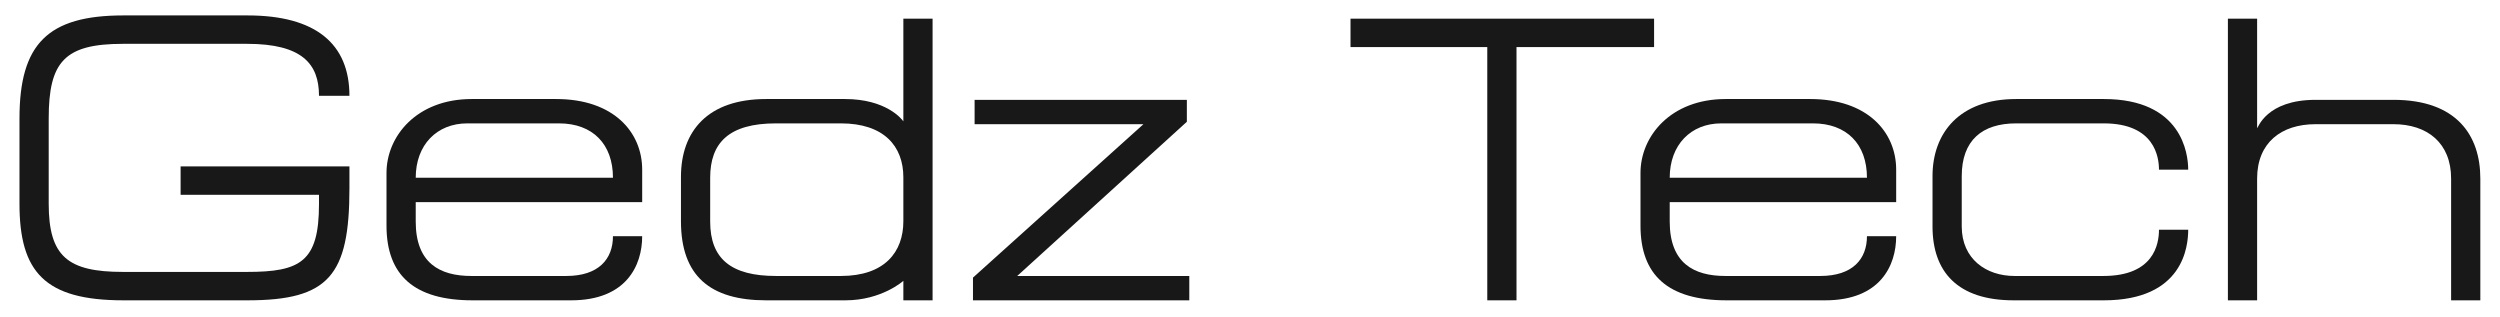
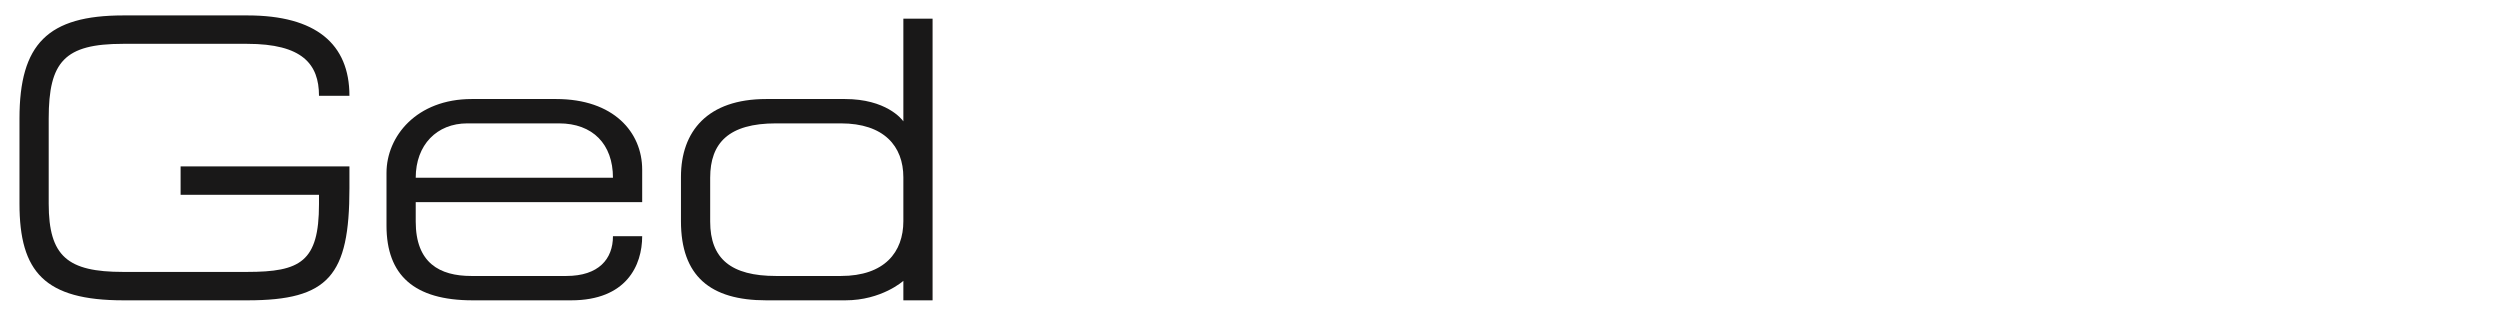
<svg xmlns="http://www.w3.org/2000/svg" width="308" height="39" viewBox="0 0 308 39" fill="none">
-   <path d="M274.477 2.3H278.077V15.8C278.177 15.8 279.177 12.3 285.277 12.3H294.877C302.677 12.3 305.577 16.7 305.577 22V37H301.977V22C301.977 17.6 299.027 15.3 294.877 15.3H285.277C281.027 15.3 278.077 17.6 278.077 22V37H274.477V2.3Z" fill="#191818" />
-   <path d="M265.986 28.3H269.586C269.586 30.35 268.986 37 259.186 37H248.086C241.186 37 238.086 33.5 238.086 27.9V21.7C238.086 16.4 241.386 12.2 248.386 12.2H259.186C268.786 12.2 269.586 18.9 269.586 20.9H265.986C265.986 19.4 265.486 15.2 259.186 15.2H248.386C244.186 15.2 241.686 17.3 241.686 21.7V27.9C241.686 31.9 244.686 34 248.186 34H259.136C265.336 34 265.986 30.1 265.986 28.3Z" fill="#191818" />
-   <path d="M230.009 21.9C230.009 17.75 227.509 15.2 223.359 15.2H212.059C208.309 15.2 205.709 17.85 205.709 21.9H230.009ZM233.609 24.9H205.709V27.3C205.709 32.4 208.659 34 212.559 34H224.259C228.259 34 230.009 31.9 230.009 29.1H233.609C233.609 32.7 231.659 37 224.859 37H212.709C205.509 37 202.109 33.9 202.109 27.8V21.3C202.109 16.8 205.809 12.2 212.609 12.2H223.009C230.109 12.2 233.609 16.3 233.609 20.9V24.9Z" fill="#191818" />
-   <path d="M166.383 2.3H203.783V5.8H186.833V37H183.233V5.8H166.383V2.3Z" fill="#191818" />
-   <path d="M120.071 12.3H146.221V15L125.321 34H146.521V37H119.871V34.2L140.871 15.3H120.071V12.3Z" fill="#191818" />
  <path d="M114.894 37H111.294V34.6C111.294 34.6 108.644 37 104.144 37H94.394C87.494 37 83.894 34 83.894 27.25V21.8C83.894 16.15 87.194 12.2 94.394 12.2H104.094C109.144 12.2 111.094 14.65 111.294 14.95V2.3H114.894V37ZM111.294 27.25V21.85C111.294 18 108.894 15.2 103.594 15.2H95.594C89.794 15.2 87.494 17.6 87.494 21.9V27.3C87.494 31.9 90.094 34 95.594 34H103.594C108.994 34 111.294 31.05 111.294 27.25Z" fill="#191818" />
  <path d="M75.517 21.9C75.517 17.75 73.017 15.2 68.867 15.2H57.567C53.817 15.2 51.217 17.85 51.217 21.9H75.517ZM79.117 24.9H51.217V27.3C51.217 32.4 54.167 34 58.067 34H69.767C73.767 34 75.517 31.9 75.517 29.1H79.117C79.117 32.7 77.167 37 70.367 37H58.217C51.017 37 47.617 33.9 47.617 27.8V21.3C47.617 16.8 51.317 12.2 58.117 12.2H68.517C75.617 12.2 79.117 16.3 79.117 20.9V24.9Z" fill="#191818" />
  <path d="M22.25 20.5H43.05V23.2C43.05 33.95 40.5 37 30.5 37H15.2C5.5 37 2.4 33.5 2.4 25.1V14.6C2.4 5.4 5.9 1.9 15.2 1.9H30.5C38.9 1.9 43.05 5.4 43.05 11.8H39.3C39.3 7.9 37.25 5.4 30.45 5.4H15.15C7.95 5.4 6 7.6 6 14.6V25.1C6 31.6 8.35 33.5 15.15 33.5H30.45C37 33.5 39.3 32.25 39.3 25.15V24H22.25V20.5Z" fill="#191818" />
</svg>